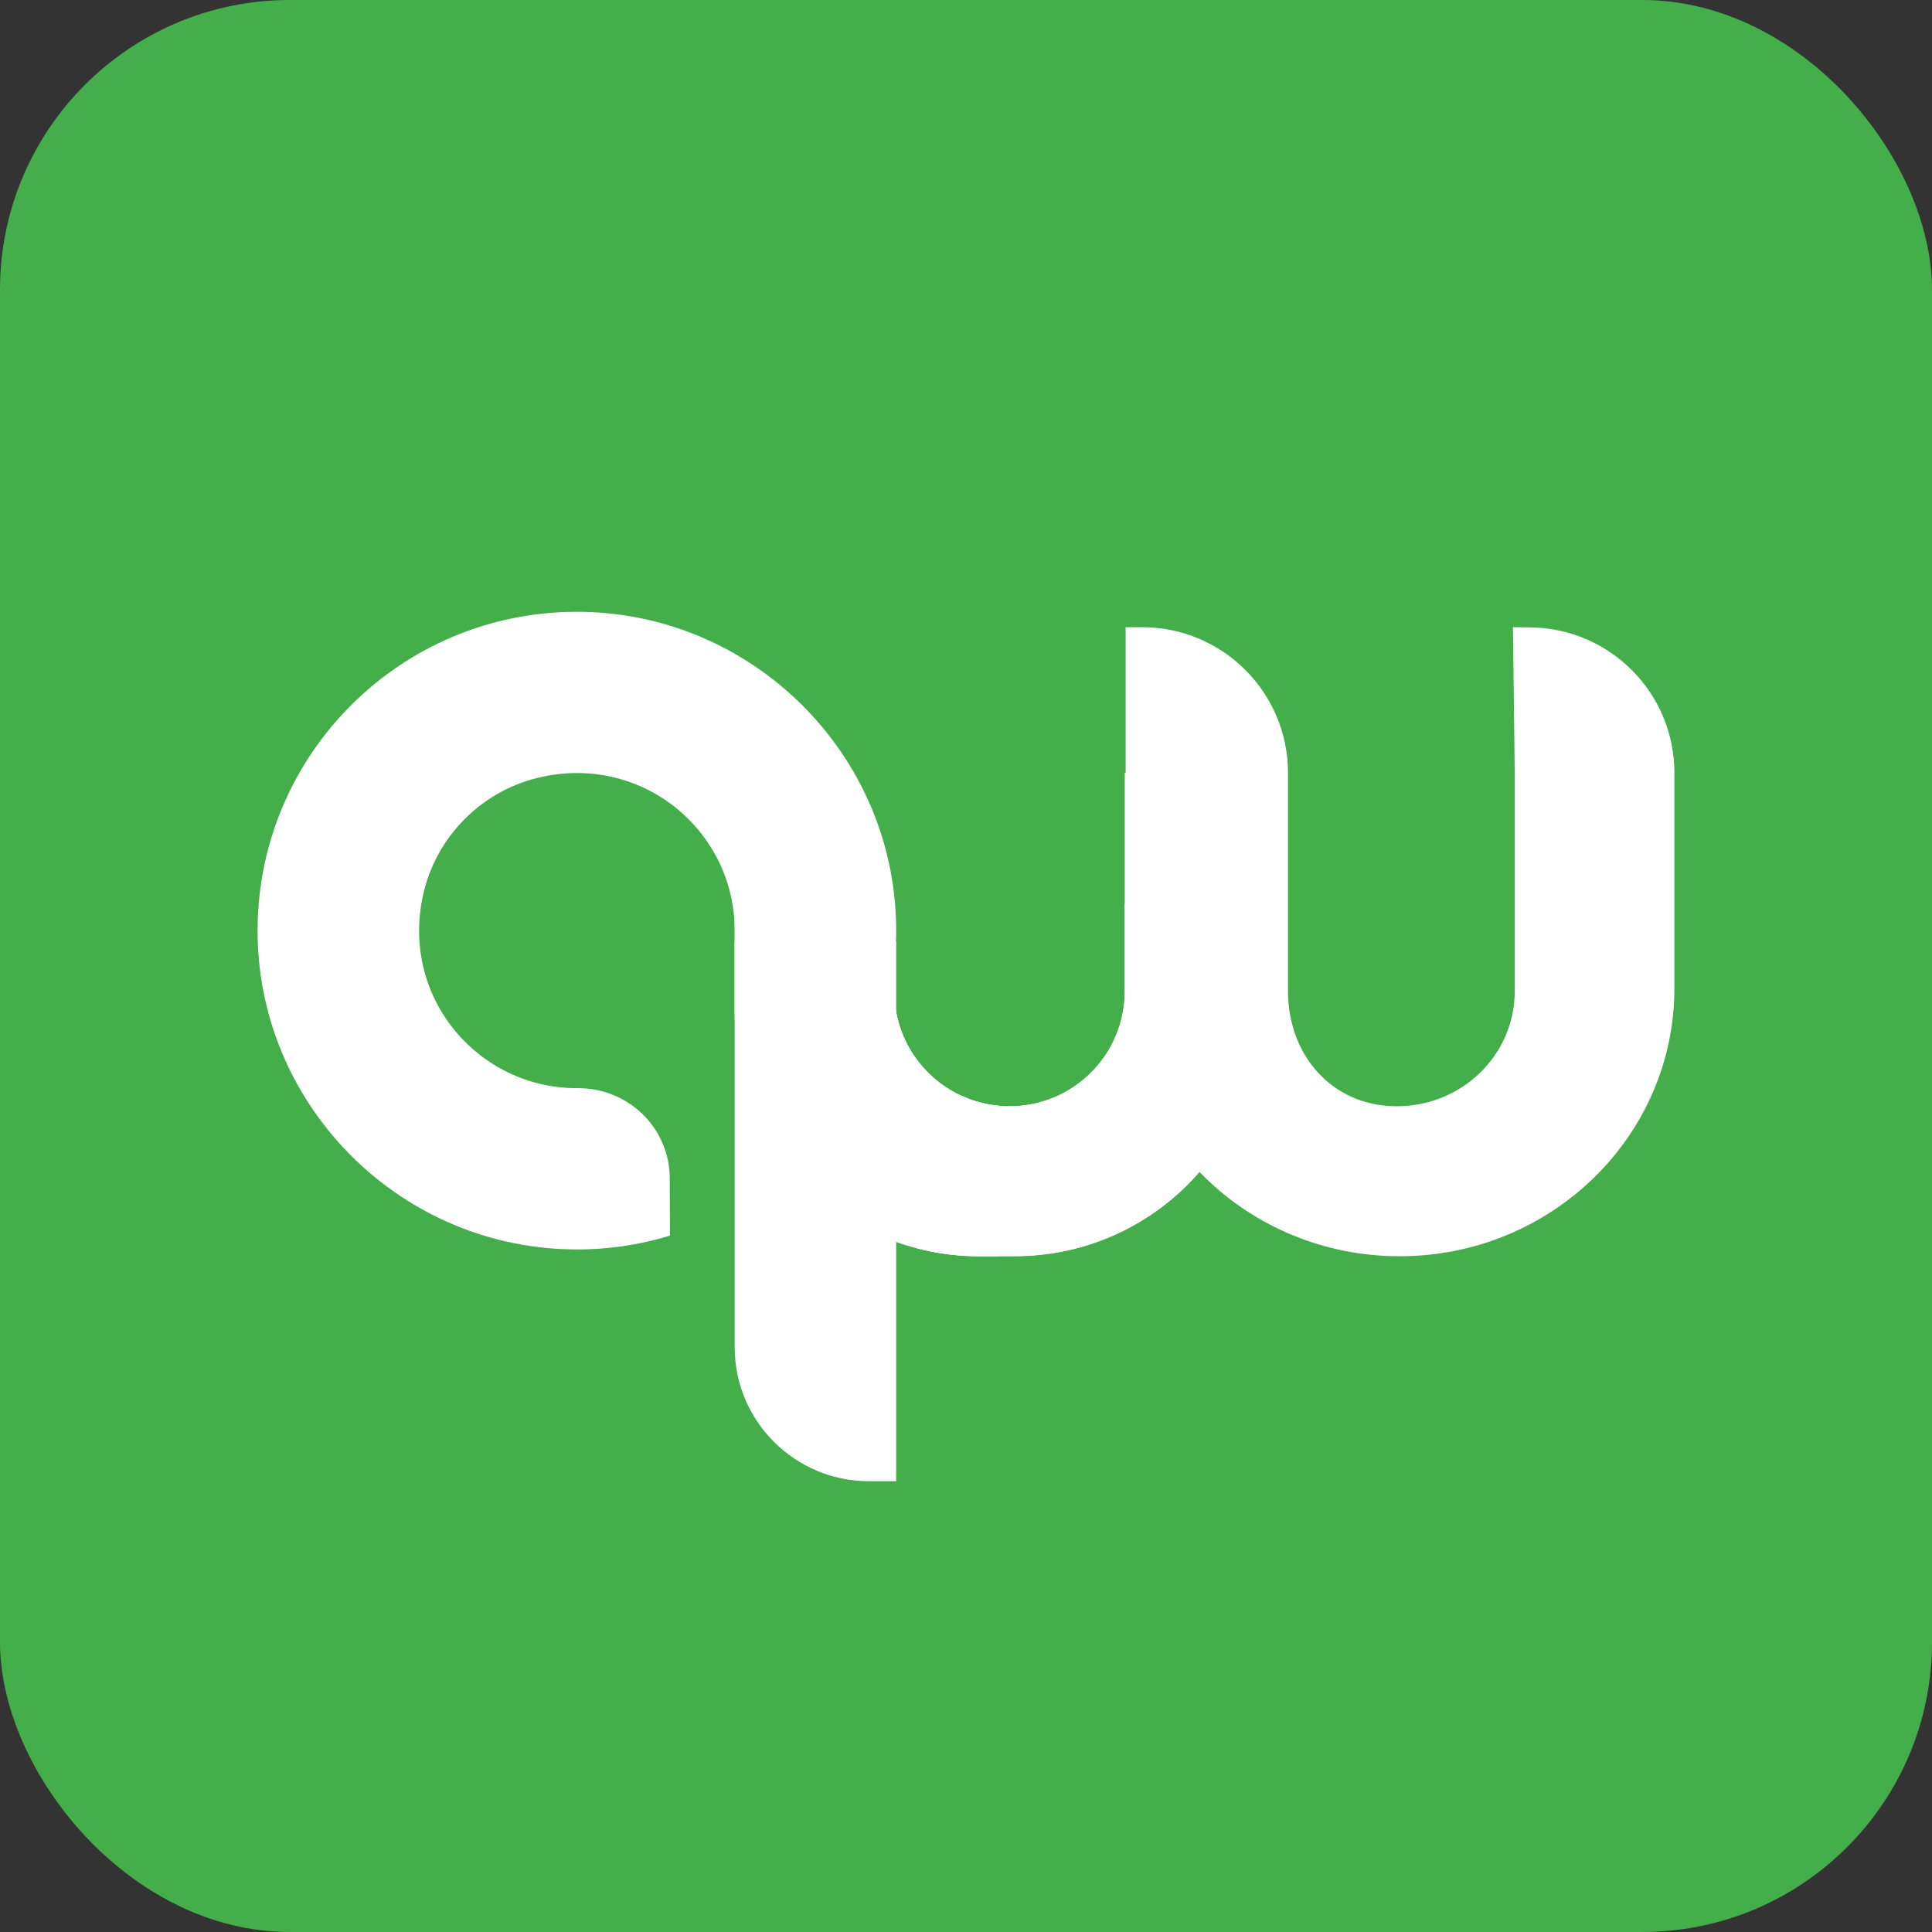
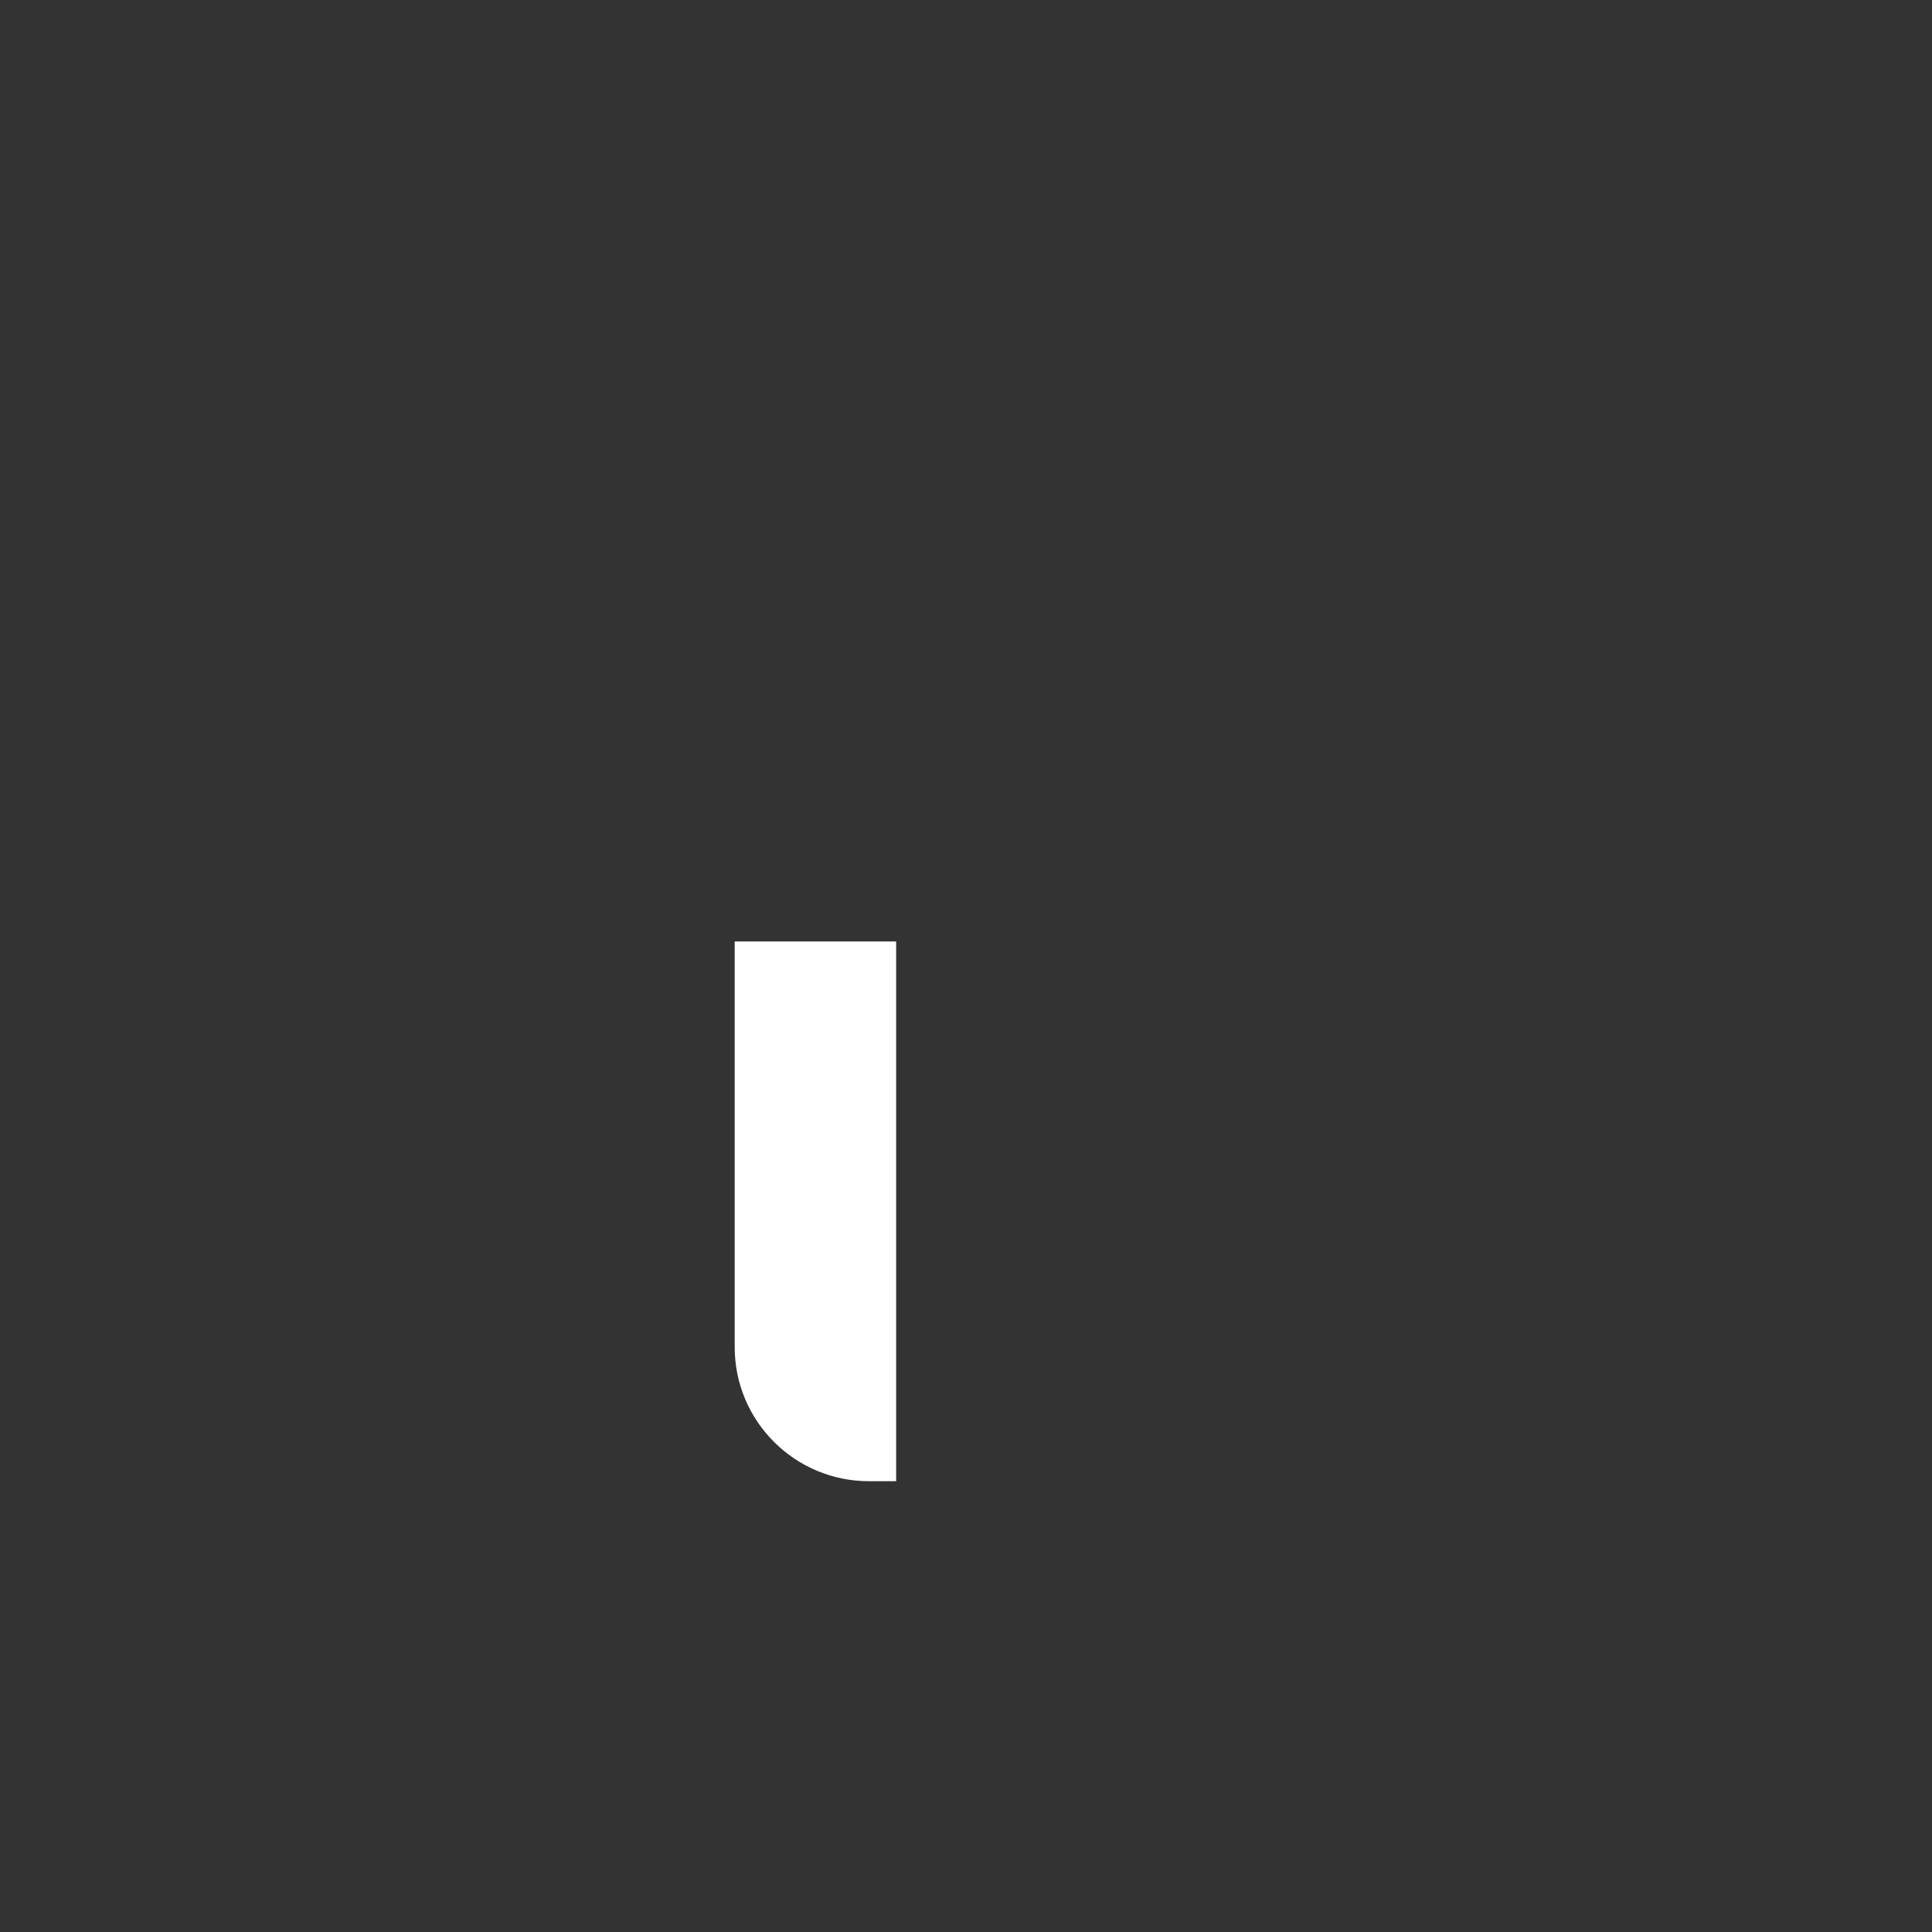
<svg xmlns="http://www.w3.org/2000/svg" width="60px" height="60px" viewBox="0 0 60 60" version="1.1">
  <rect x="0" y="0" width="60" height="60" fill="#333333" stroke="none" />
  <title>QuickWork-Logo</title>
  <g id="📱Mobile_-Employer" stroke="none" stroke-width="1" fill="none" fill-rule="evenodd">
    <g id="QuickWork-Logo">
-       <rect id="Rectangle" fill="#44AE4B" x="0" y="0" width="60" height="60" rx="9" />
      <g id="Group-2" transform="translate(8, 19)" fill="#FFFFFF">
-         <path d="M26.93,11.785 C26.93,13.759 25.33,15.356 23.352,15.356 C21.375,15.356 19.775,13.759 19.775,11.785 L19.775,8.978 L14.817,5.518 L14.817,12.437 C14.817,16.622 18.214,20.014 22.406,20.014 L23.516,20.014 C27.707,20.014 31.104,16.622 31.104,12.437 L31.104,8.1 C29.82,8.404 28.338,8.741 26.935,9.056 L26.935,11.785 L26.93,11.785 Z" id="Path" />
        <path d="M19.831,27 L18.986,27 C16.687,27 14.817,25.138 14.817,22.838 L14.817,10.238 L19.831,10.238 L19.831,27 Z" id="Path" />
-         <path d="M26.93,9.056 L26.93,11.785 C26.93,13.759 25.33,15.356 23.352,15.356 C22.823,15.356 22.327,15.244 21.876,15.036 L20.873,19.856 C21.369,19.958 21.876,20.008 22.4,20.008 L23.51,20.008 C27.702,20.008 31.099,16.616 31.099,12.431 L31.099,8.095 C29.814,8.404 28.332,8.741 26.93,9.056 Z" id="Path" />
-         <path d="M9.865,0 C15.313,-0.028 19.797,4.393 19.831,9.833 C19.833,10.213 19.814,10.589 19.774,10.959 L19.775,11.785 C19.775,13.635 21.183,15.154 22.986,15.339 L22.986,15.339 L22.986,20.014 L22.406,20.014 C18.214,20.014 14.817,16.622 14.817,12.437 L14.817,12.437 L14.817,9.9 C14.817,6.851 12.028,4.455 8.862,5.119 C6.992,5.507 5.516,6.981 5.127,8.848 C4.462,12.01 6.862,14.794 9.916,14.794 L9.916,14.794 L9.95,14.794 C11.516,14.788 12.8,16.037 12.8,17.601 L12.8,17.601 L12.806,19.373 C11.831,19.671 10.795,19.823 9.719,19.8 C4.31,19.693 -0.039,15.233 0,9.833 C0.04,4.41 4.434,0.028 9.865,0 Z" id="Combined-Shape" />
-         <path d="M39.493,0.484 L38.986,0.478 L39.042,5.006 L39.042,11.785 C39.042,13.759 37.403,15.356 35.38,15.356 C33.358,15.356 32,13.759 32,11.785 L32,11.419 L32,5.006 L32,5.006 C32,2.503 29.972,0.478 27.465,0.478 L26.958,0.478 L26.958,5.006 L26.93,5.006 L26.93,11.689 C26.93,16.284 30.749,20.014 35.465,20.014 C40.18,20.014 44,16.284 44,11.689 L44,5.006 L44,5.006 C44,2.515 41.989,0.495 39.493,0.484 Z" id="Path" />
      </g>
    </g>
  </g>
</svg>